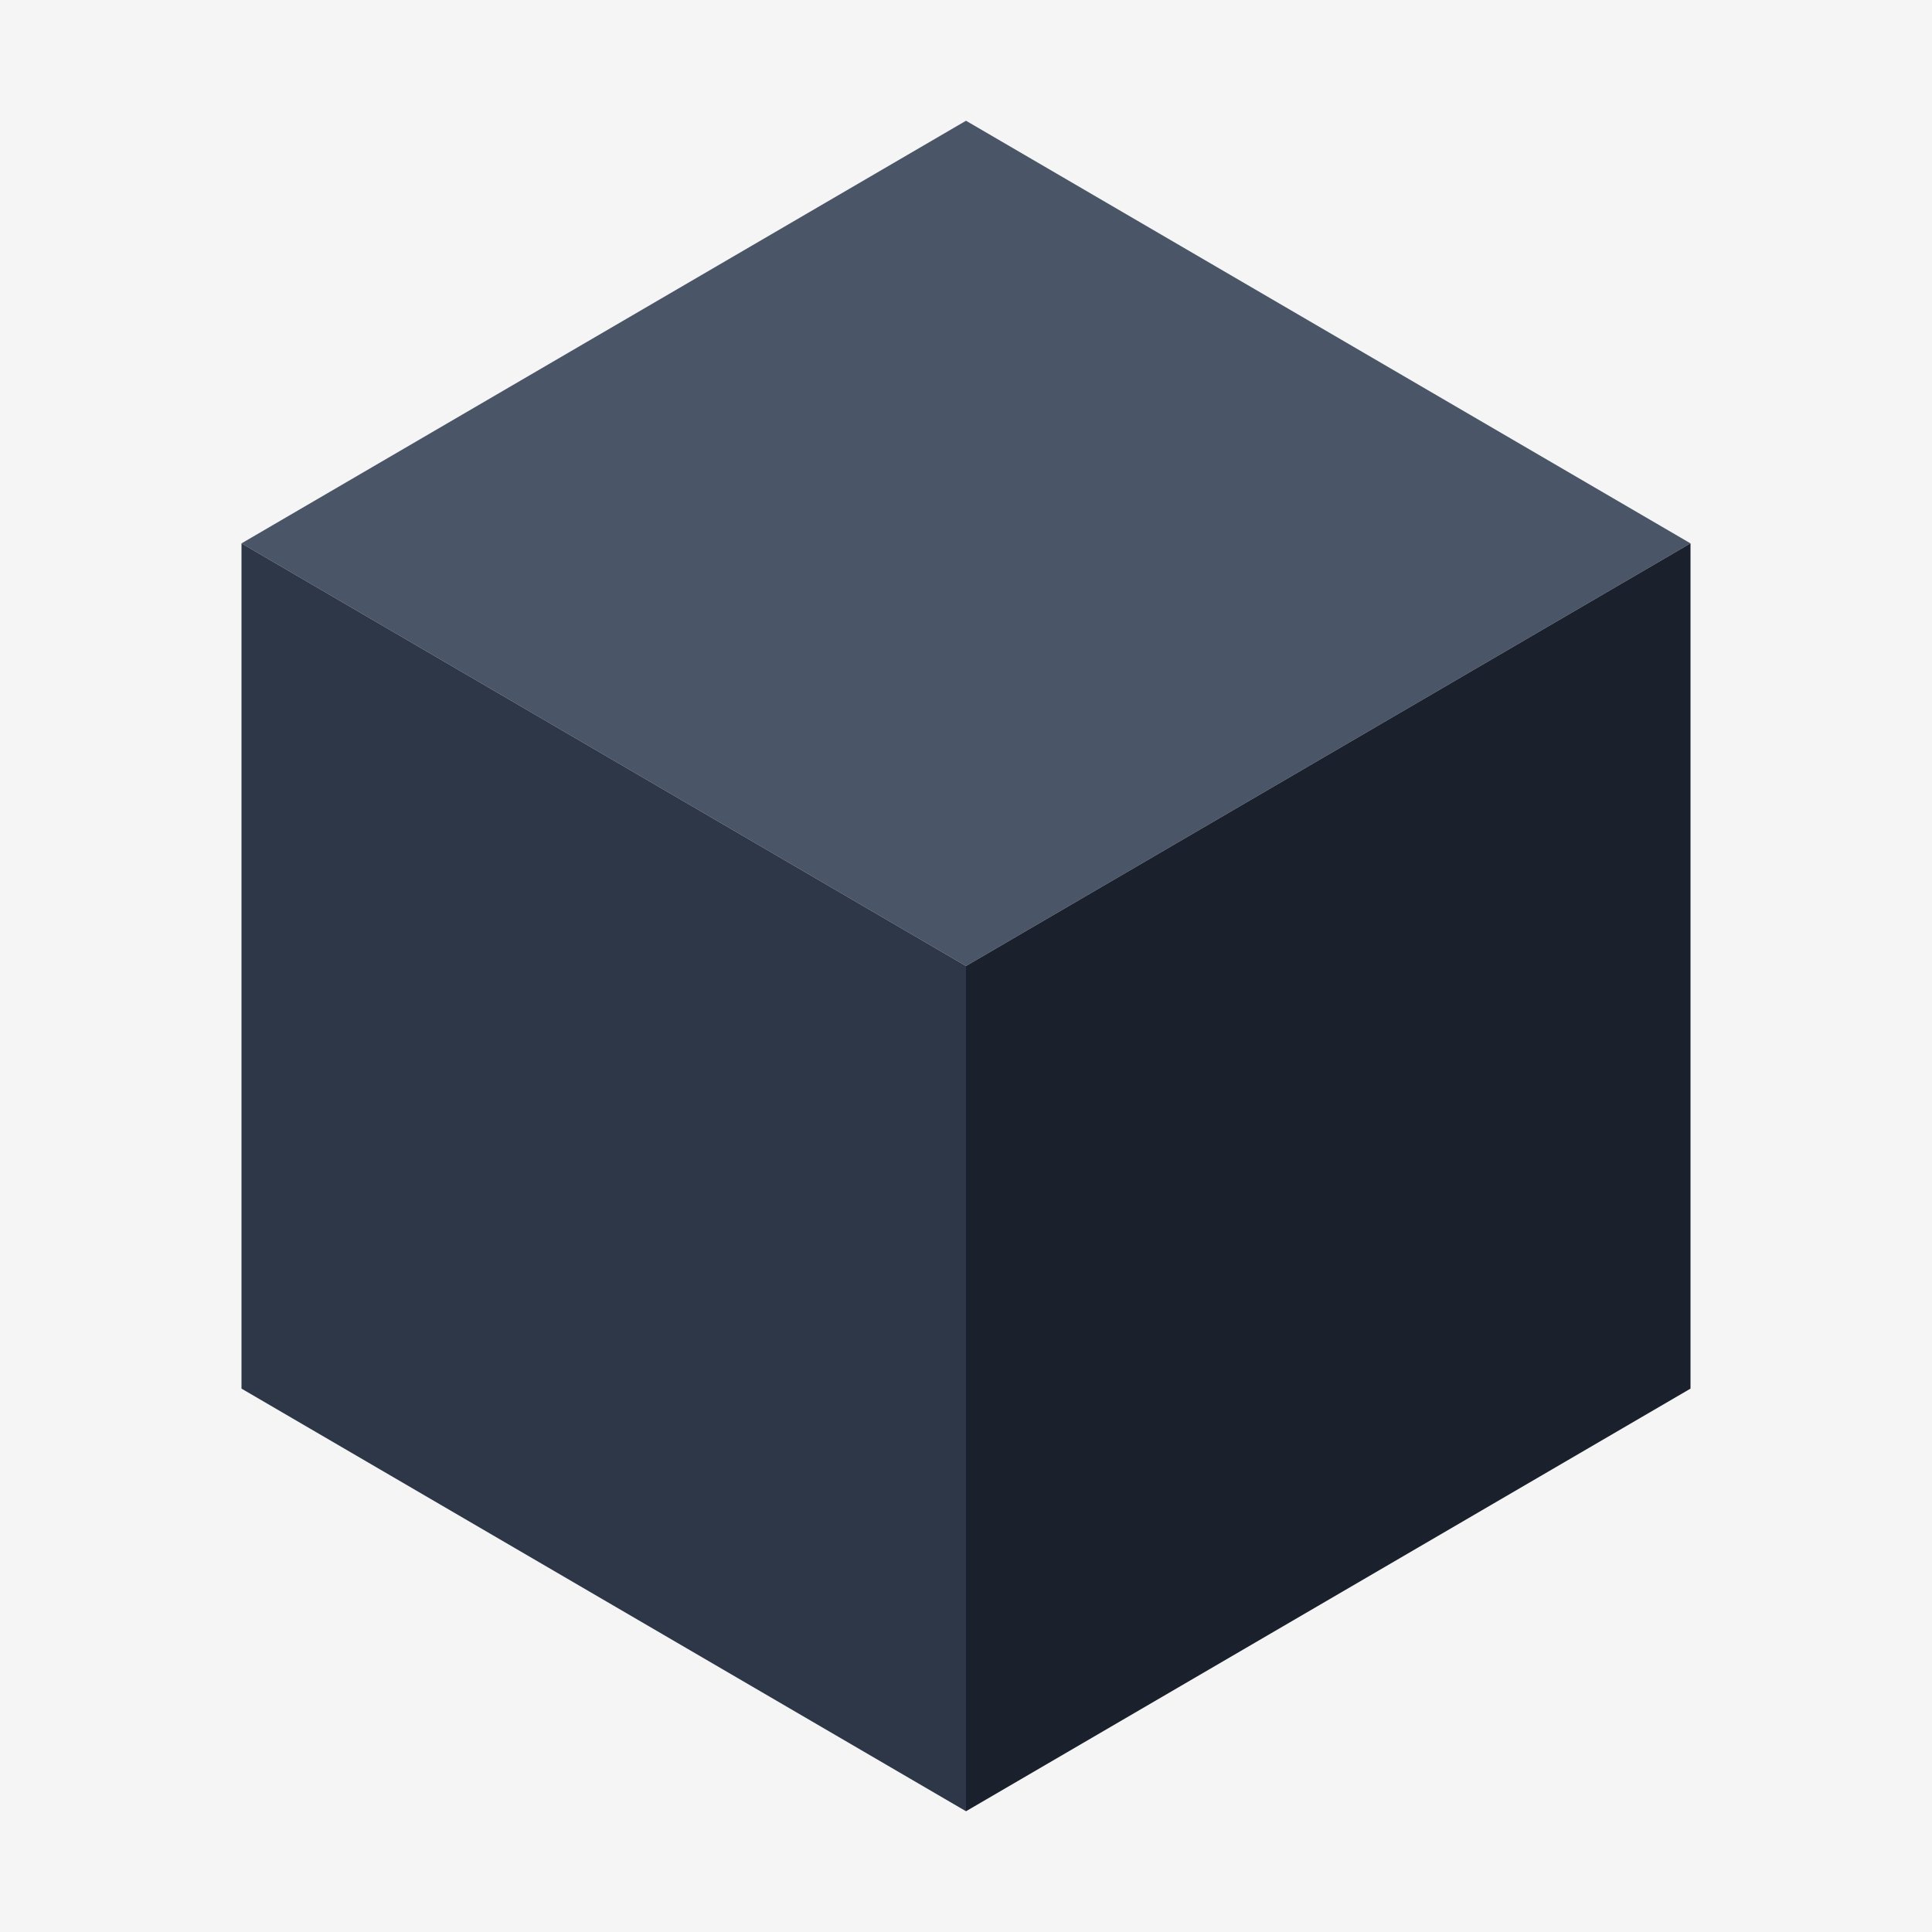
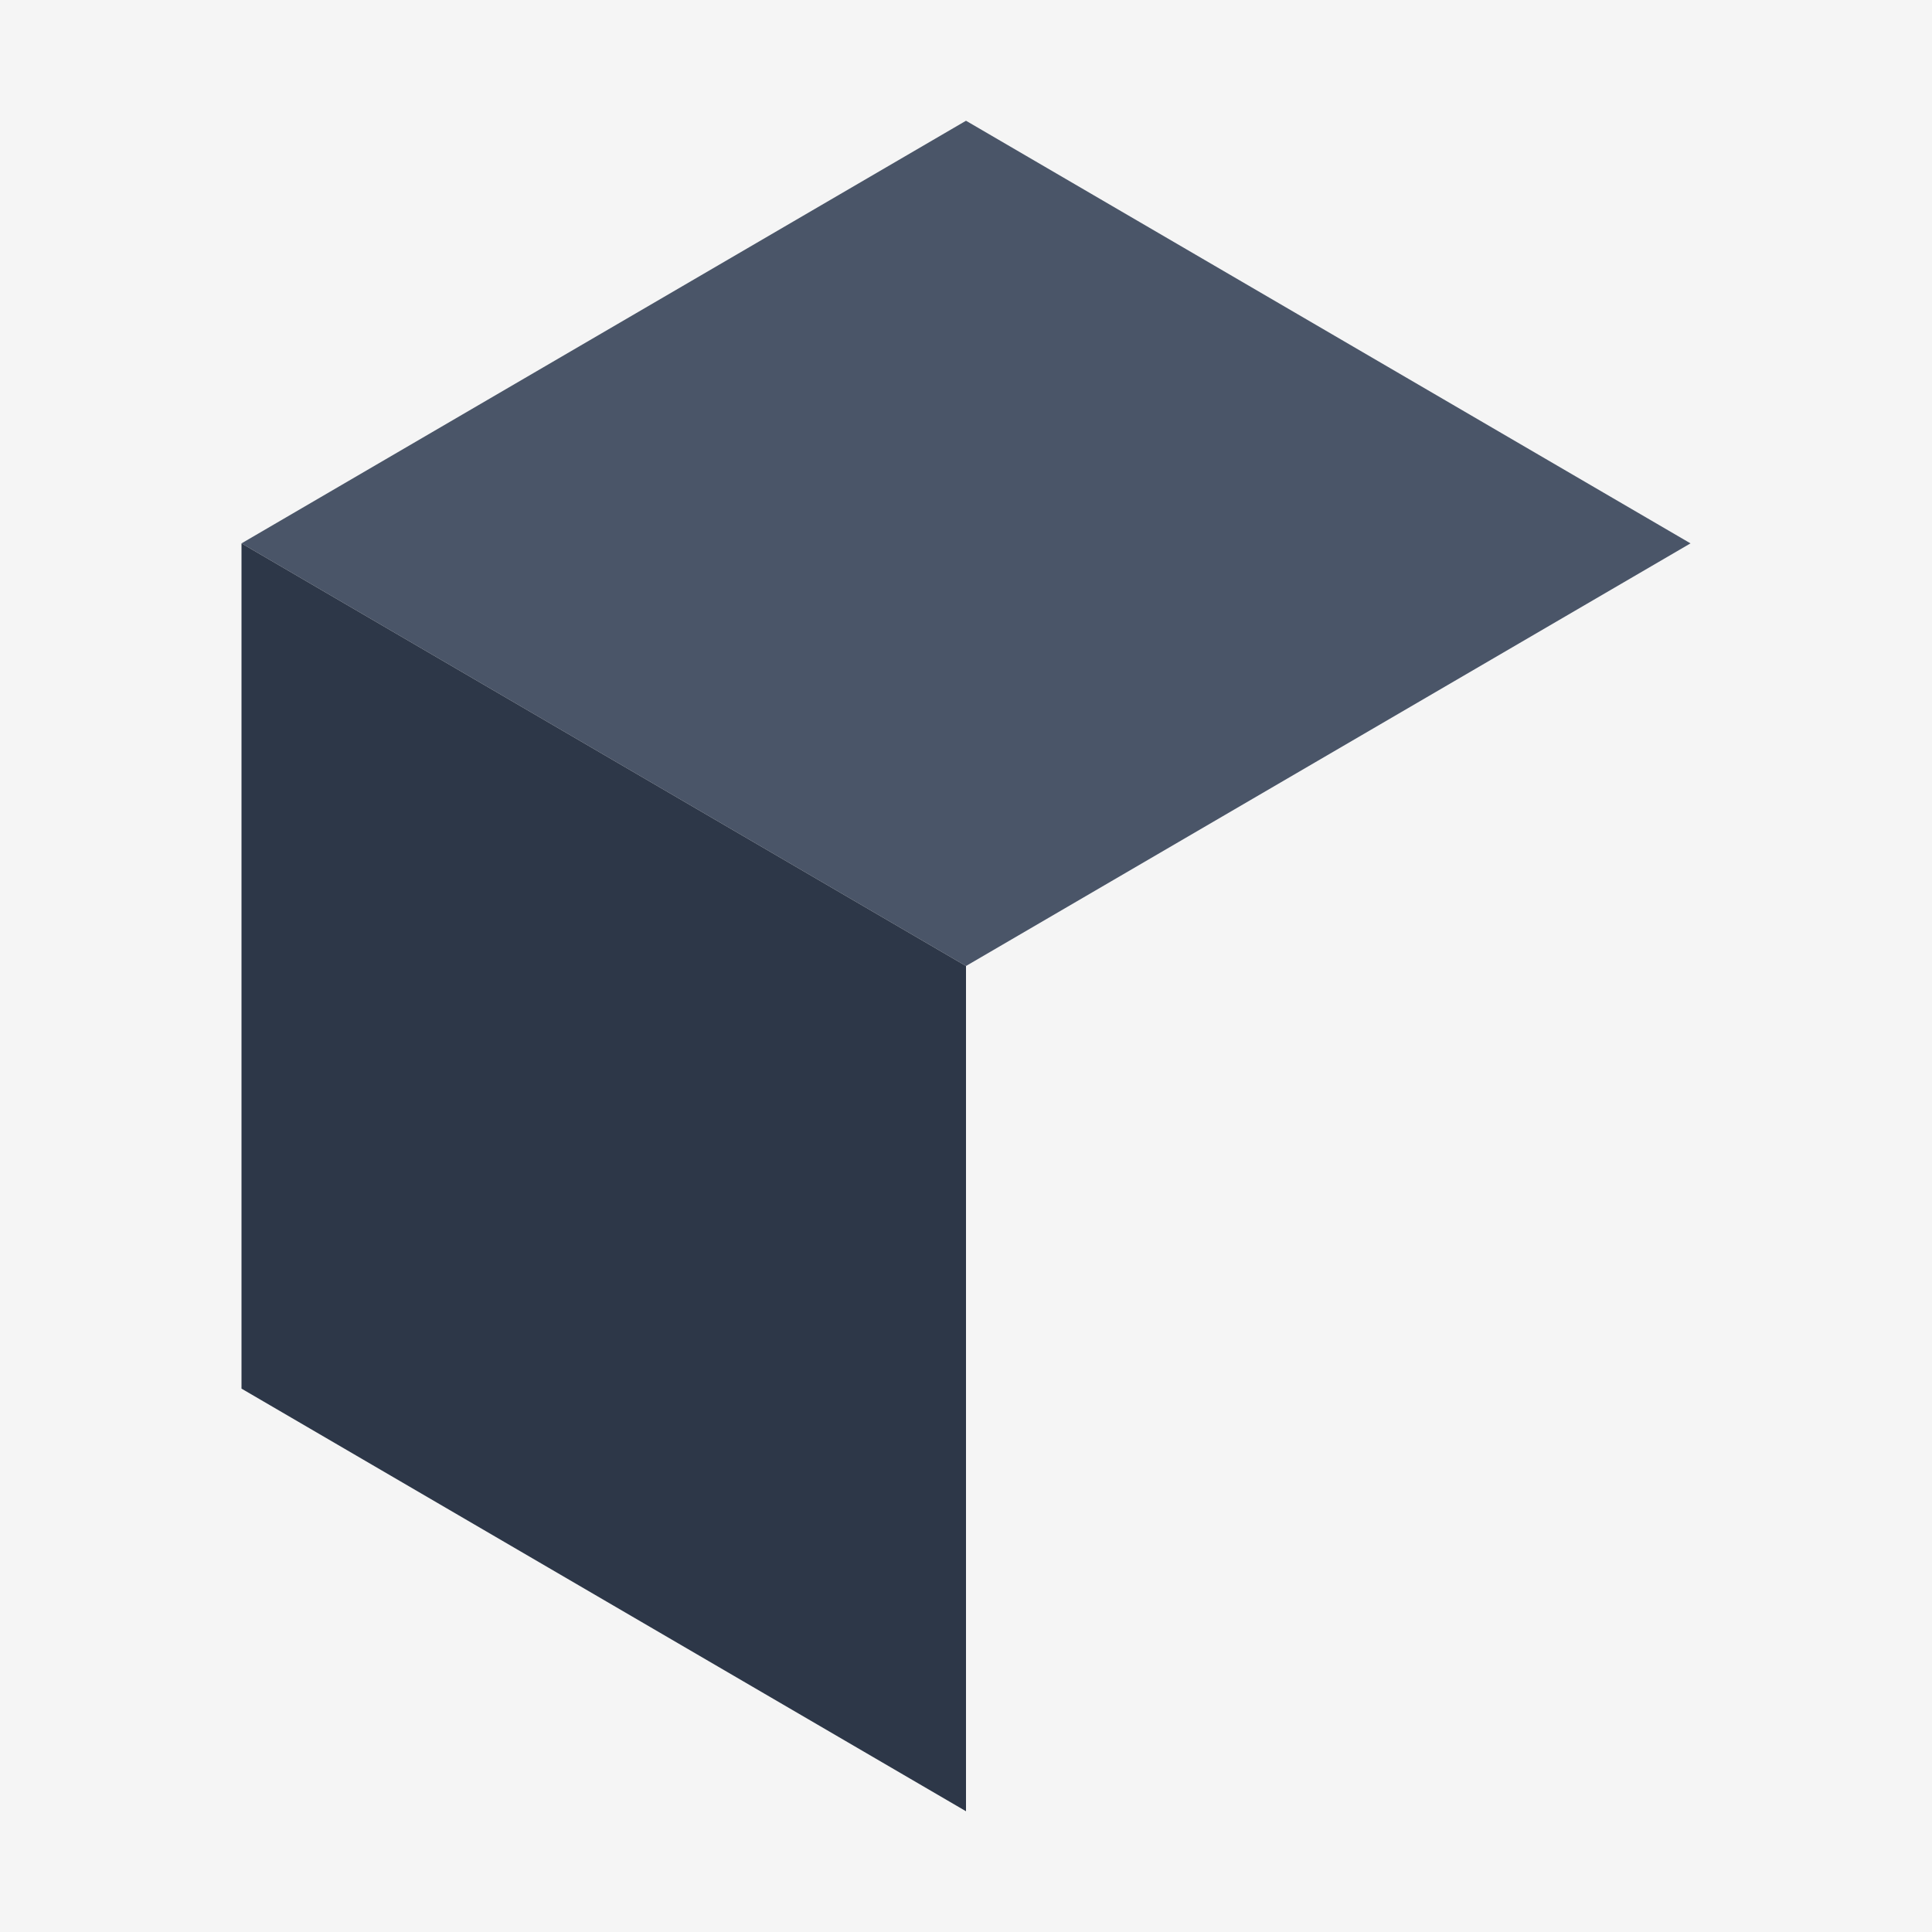
<svg xmlns="http://www.w3.org/2000/svg" viewBox="0 0 32 32" width="32" height="32">
  <rect width="32" height="32" fill="#f5f5f5" />
  <polygon points="16,2 28,9 16,16 4,9" fill="#4a5568" />
  <polygon points="4,9 16,16 16,30 4,23" fill="#2d3748" />
-   <polygon points="16,16 28,9 28,23 16,30" fill="#1a202c" />
</svg>